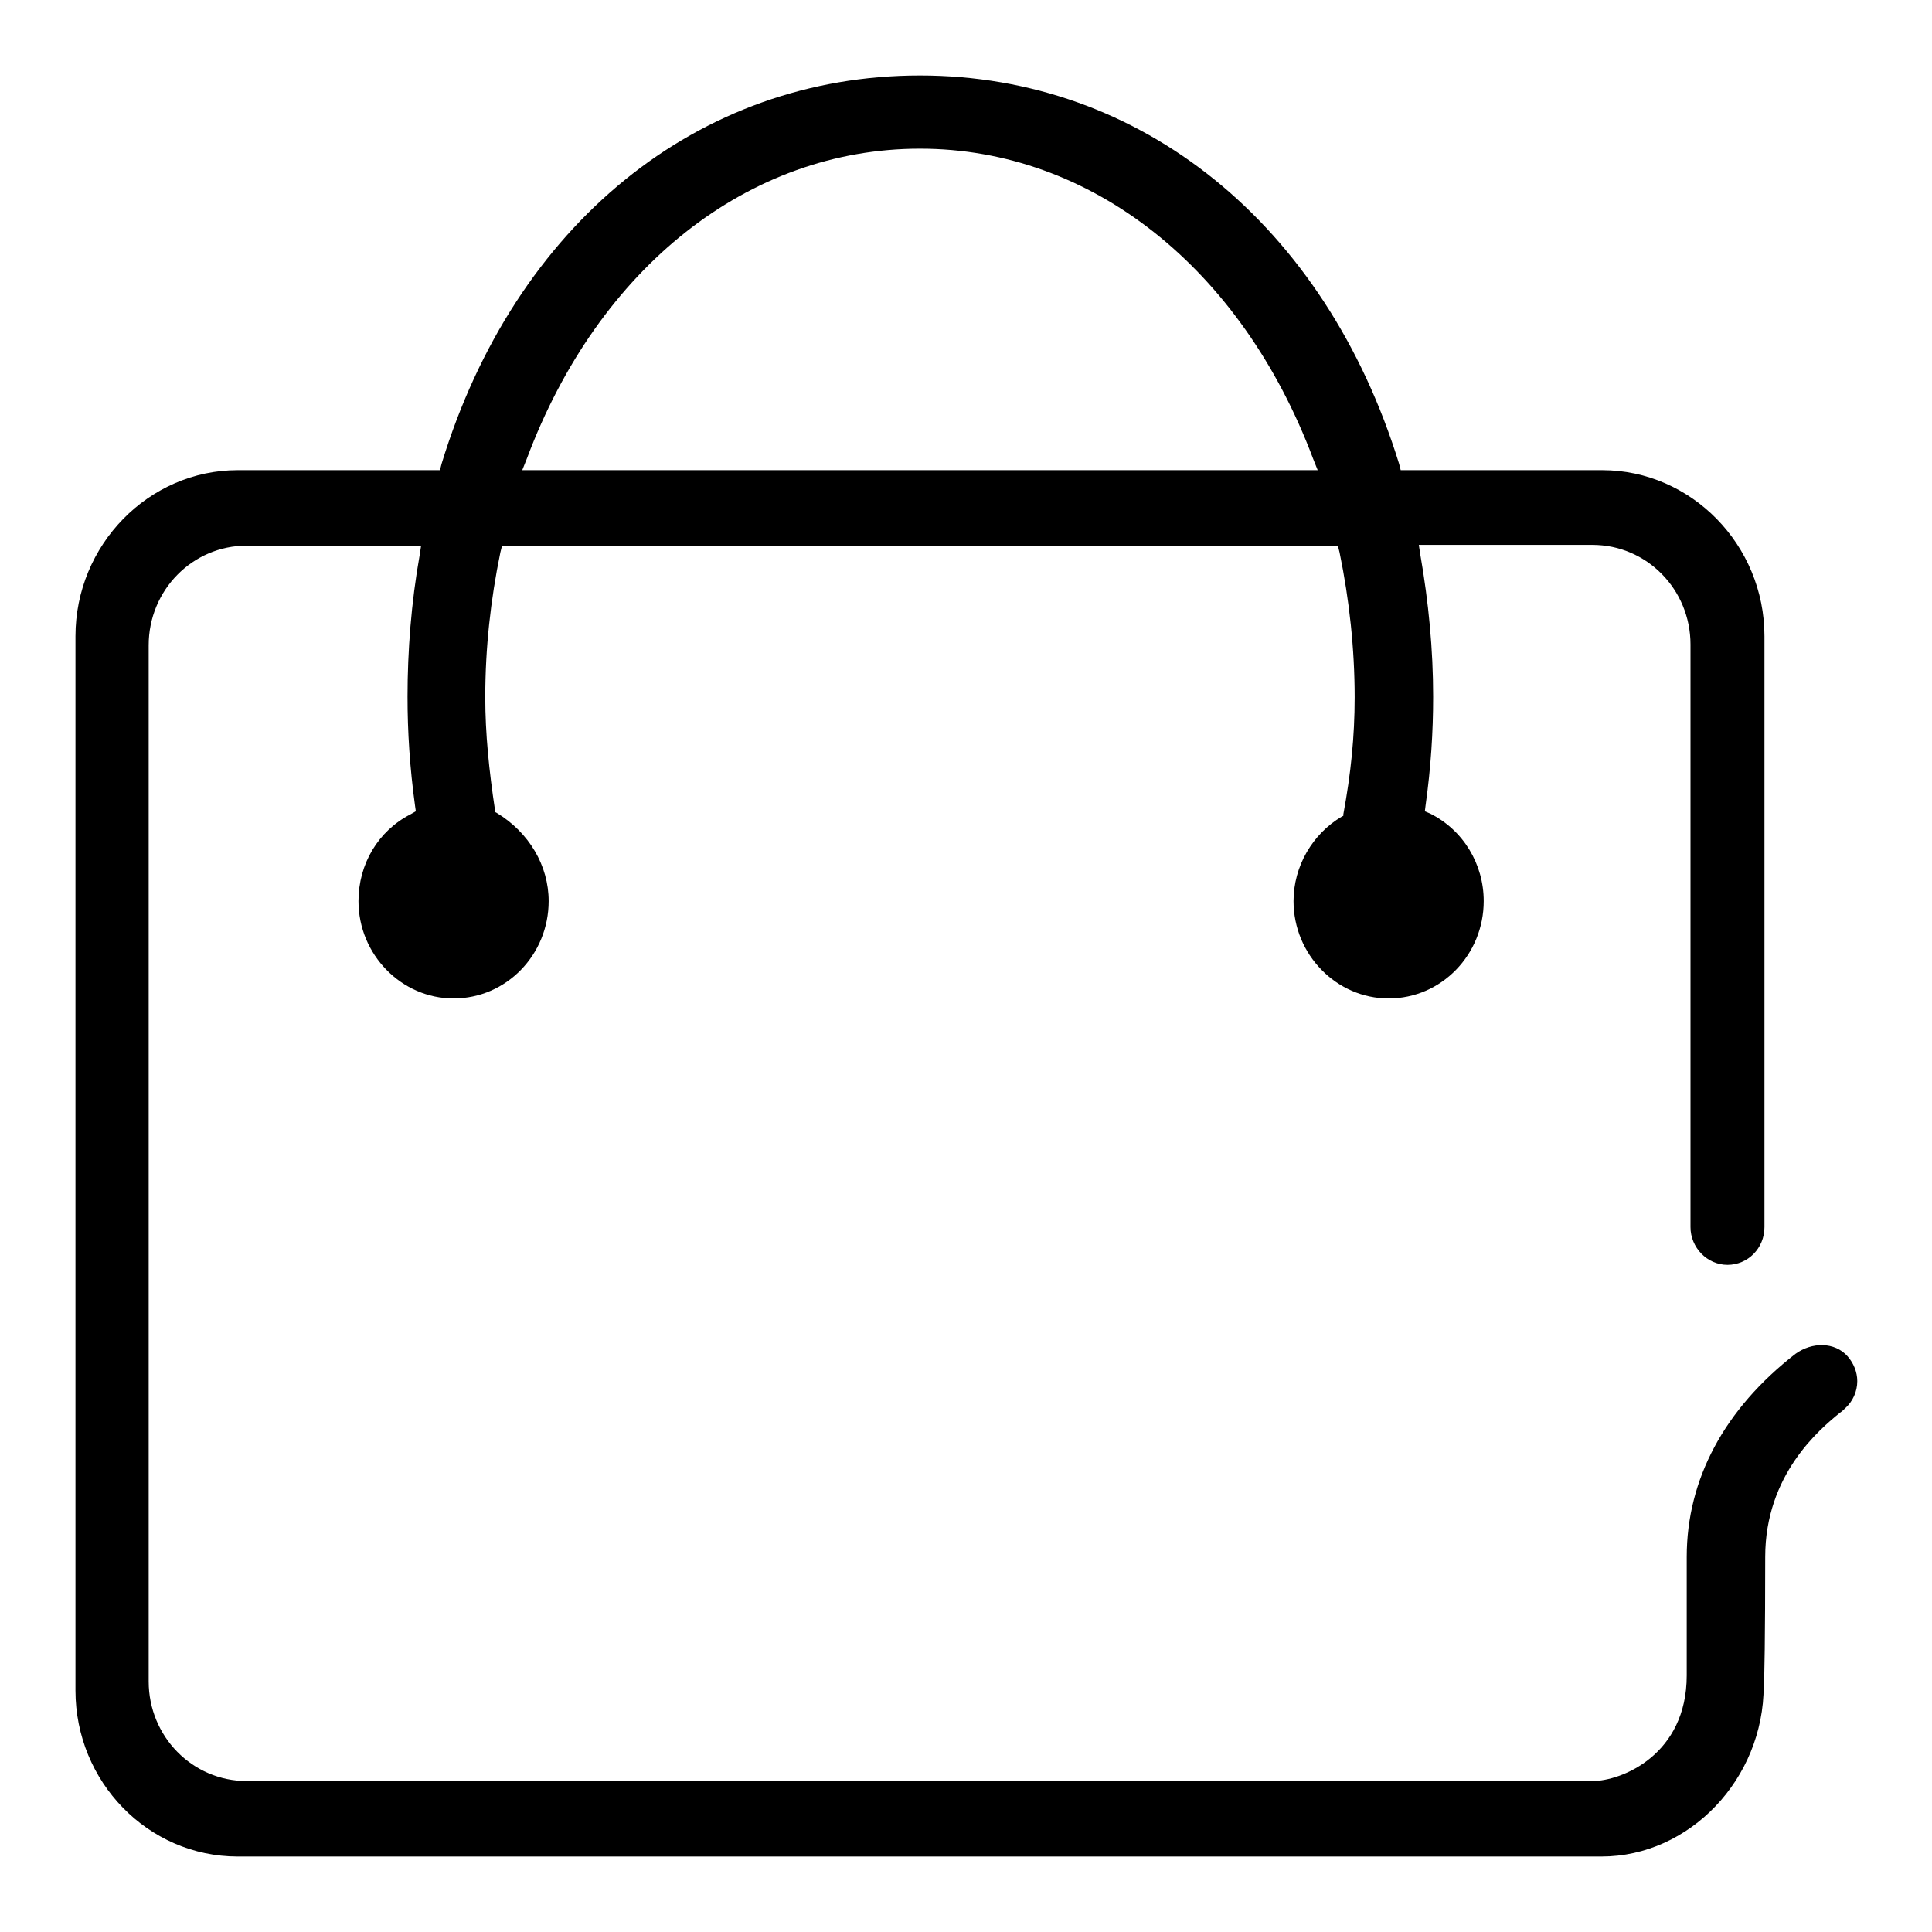
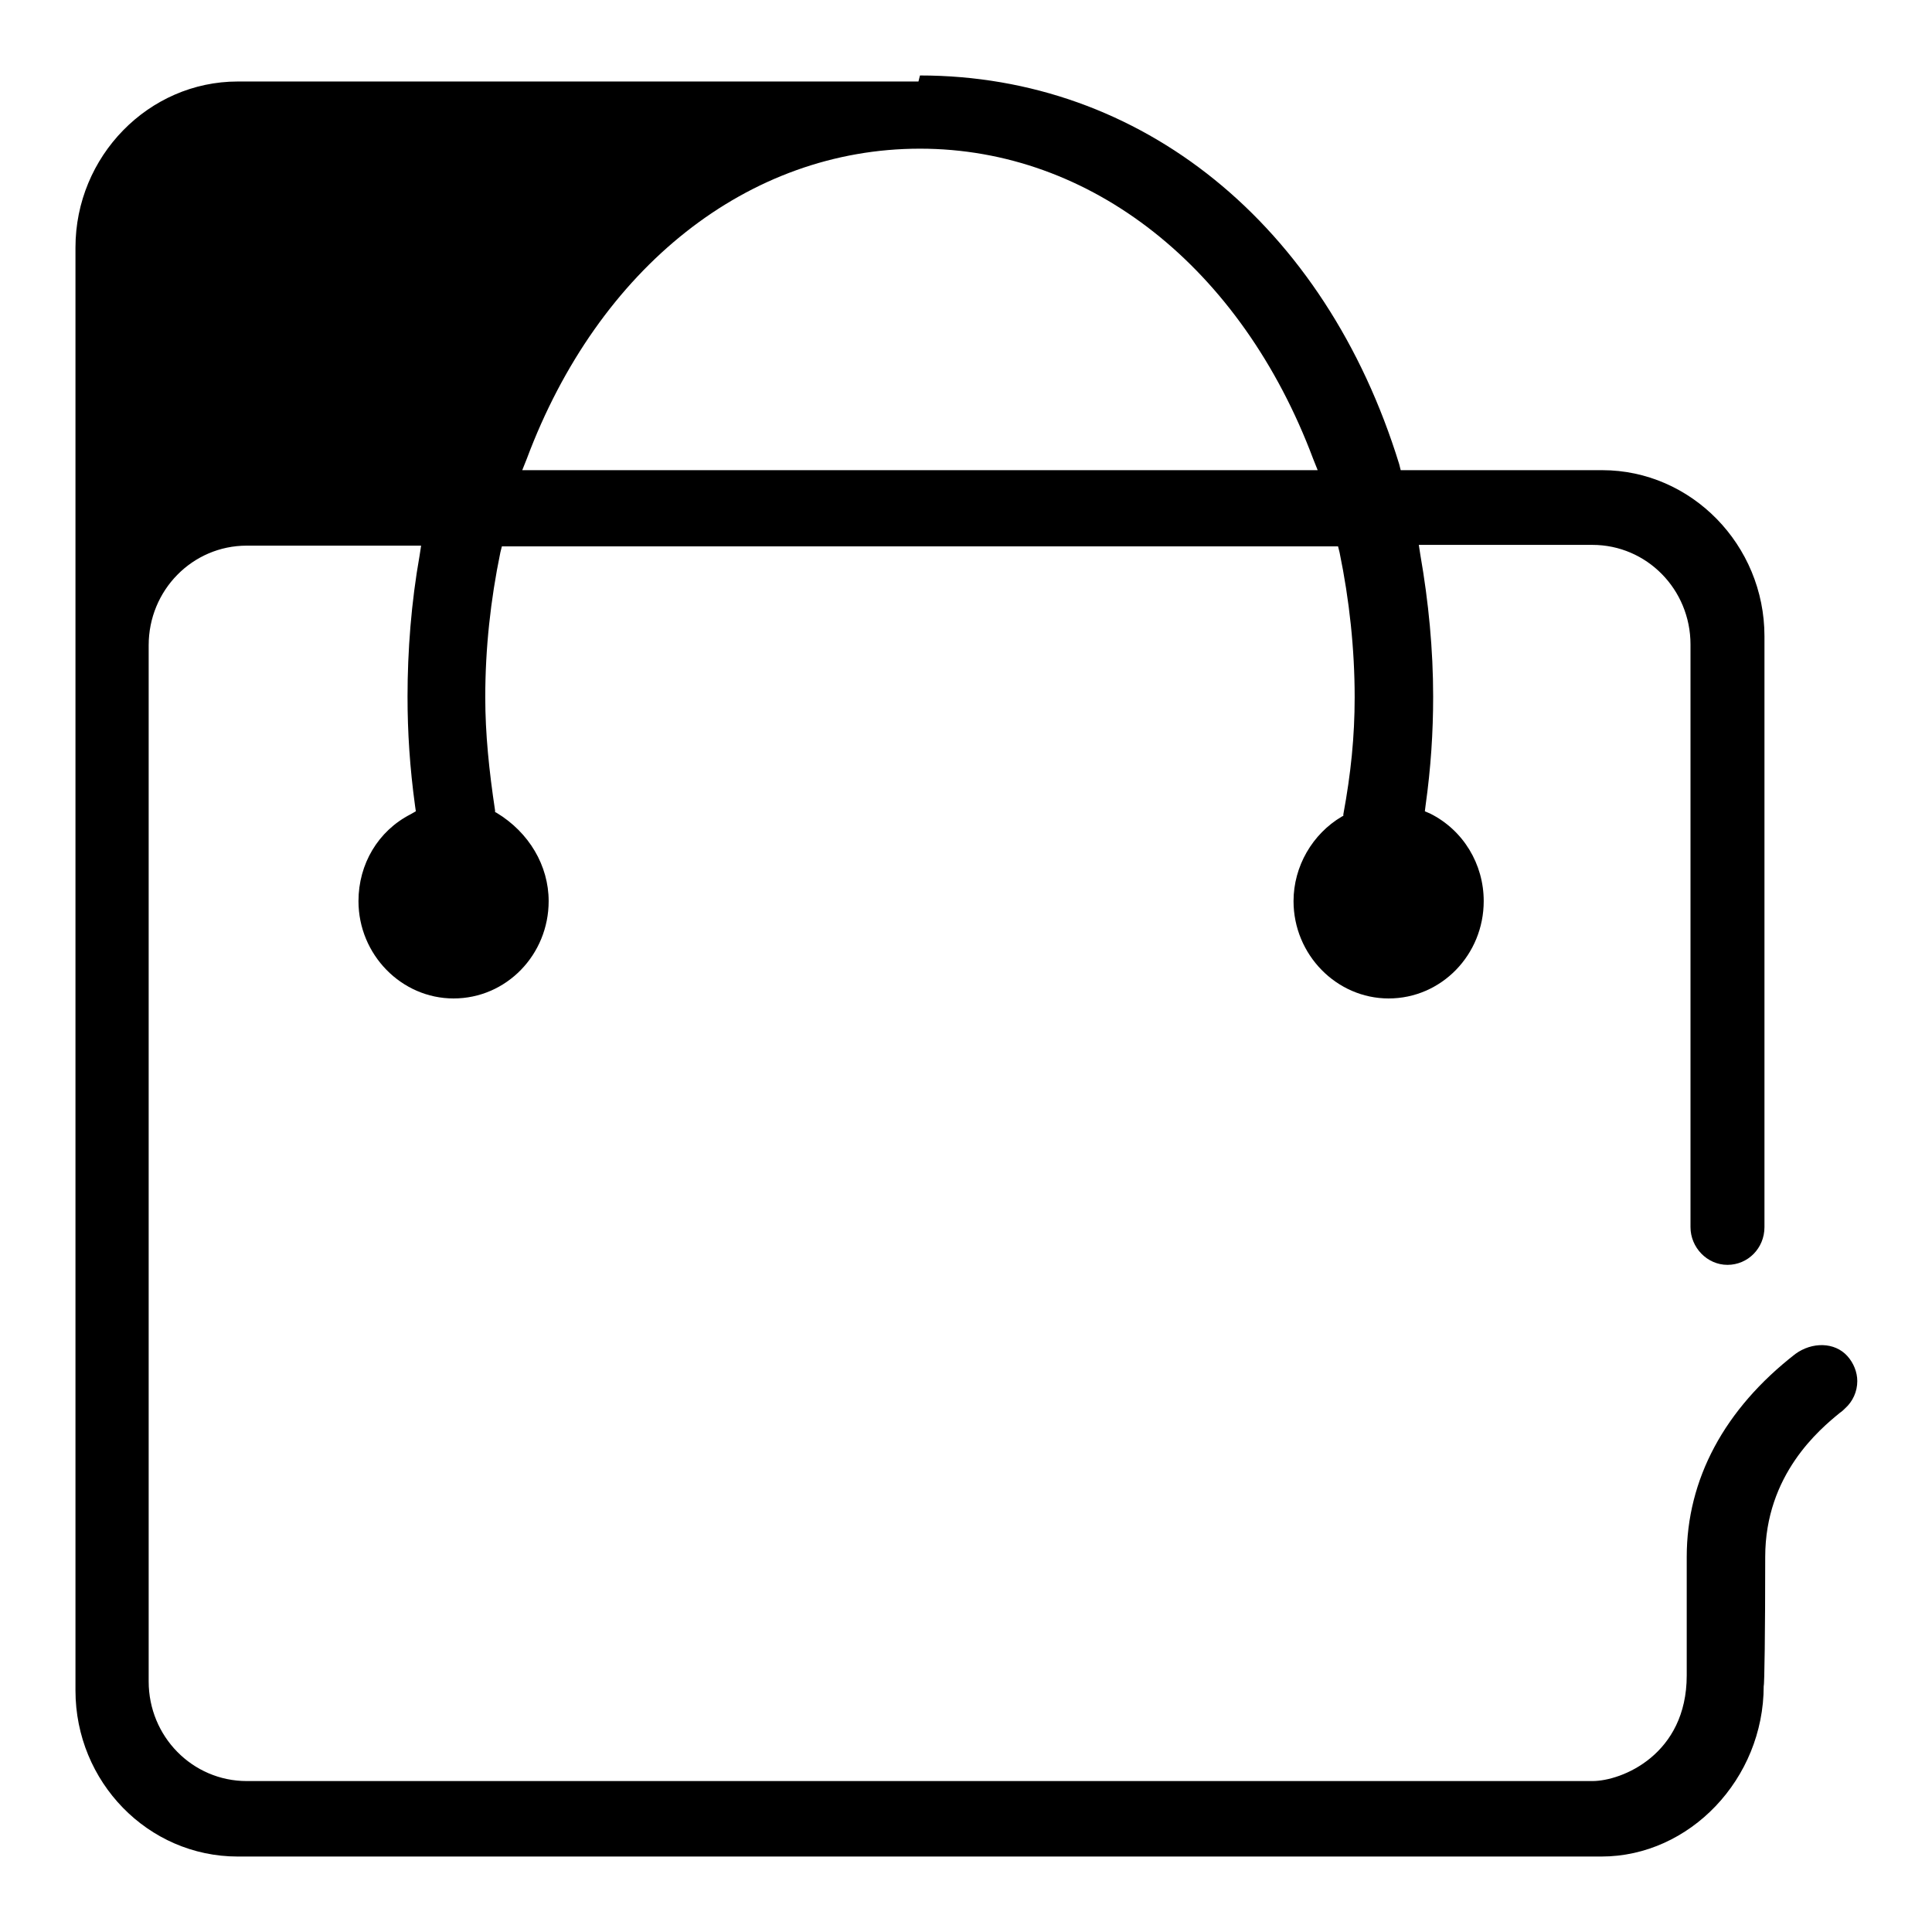
<svg xmlns="http://www.w3.org/2000/svg" version="1.1" x="0px" y="0px" viewBox="0 0 256 256" enable-background="new 0 0 256 256" xml:space="preserve">
  <g>
    <g>
-       <path fill="#000000" d="M233.9,206.3c0-10.9,7.2-16.9,9.9-19.1c0.3-0.2,0.5-0.4,0.7-0.6c1-0.9,1.6-2.2,1.6-3.6c0-1.2-0.5-2.4-1.3-3.3c-1.7-1.9-4.7-1.9-6.9-0.3c-9.4,7.3-14.4,16.6-14.4,26.9V222c0,10.5-8.6,14-12.5,14H32.7c-7.2,0-13-5.9-13-13.2V85.5c0-7.3,5.8-13.2,13-13.2h23.1l-0.2,1.3C54.5,79.8,54,86.2,54,92.3c0,4.7,0.3,9.4,1,14.5l0.1,0.7l-0.7,0.4c-4.3,2.2-6.9,6.6-6.9,11.5c0,7.1,5.7,12.9,12.6,12.9c7,0,12.6-5.8,12.6-12.9c0-4.7-2.6-9.1-6.9-11.7l-0.2-0.1l0-0.2c-0.8-5.3-1.3-10.2-1.3-15c0-6.5,0.7-12.9,2-19.2l0.2-0.8h110.8l0.2,0.8c1.3,6.3,2,12.8,2,19.2c0,5.2-0.5,10.1-1.5,15.5l0,0.2l-0.2,0.1c-3.9,2.3-6.4,6.6-6.4,11.2c0,7.1,5.7,12.9,12.6,12.9c7,0,12.6-5.8,12.6-12.9c0-4.9-2.7-9.4-7.1-11.6l-0.7-0.3l0.1-0.8c0.7-5,1-9.7,1-14.4c0-6.2-0.6-12.5-1.7-18.8l-0.2-1.3H211c7.2,0,13,5.9,13,13.2v77.2c0,2.7,2.2,5,4.9,5c2.7,0,4.9-2.2,4.9-5V84.3c0-12.1-9.7-22-21.5-22h-26.7l-0.2-0.8C175.6,29.7,151.2,10,121.9,10c-29.4,0-53.7,19.7-63.4,51.5l-0.2,0.8H31.5c-11.8,0-21.5,9.9-21.5,22V224c0,12.1,9.6,22,21.5,22h180.7c11.7,0,21.5-10.3,21.5-22.6C233.8,223.3,233.9,216.2,233.9,206.3z M69.8,60.8c9.5-25.4,29.4-41.1,52.1-41.1c22.7,0,42.6,15.8,52.1,41.1l0.6,1.5H69.2L69.8,60.8z" />
+       <path fill="#000000" d="M233.9,206.3c0-10.9,7.2-16.9,9.9-19.1c0.3-0.2,0.5-0.4,0.7-0.6c1-0.9,1.6-2.2,1.6-3.6c0-1.2-0.5-2.4-1.3-3.3c-1.7-1.9-4.7-1.9-6.9-0.3c-9.4,7.3-14.4,16.6-14.4,26.9V222c0,10.5-8.6,14-12.5,14H32.7c-7.2,0-13-5.9-13-13.2V85.5c0-7.3,5.8-13.2,13-13.2h23.1l-0.2,1.3C54.5,79.8,54,86.2,54,92.3c0,4.7,0.3,9.4,1,14.5l0.1,0.7l-0.7,0.4c-4.3,2.2-6.9,6.6-6.9,11.5c0,7.1,5.7,12.9,12.6,12.9c7,0,12.6-5.8,12.6-12.9c0-4.7-2.6-9.1-6.9-11.7l-0.2-0.1l0-0.2c-0.8-5.3-1.3-10.2-1.3-15c0-6.5,0.7-12.9,2-19.2l0.2-0.8h110.8l0.2,0.8c1.3,6.3,2,12.8,2,19.2c0,5.2-0.5,10.1-1.5,15.5l0,0.2l-0.2,0.1c-3.9,2.3-6.4,6.6-6.4,11.2c0,7.1,5.7,12.9,12.6,12.9c7,0,12.6-5.8,12.6-12.9c0-4.9-2.7-9.4-7.1-11.6l-0.7-0.3l0.1-0.8c0.7-5,1-9.7,1-14.4c0-6.2-0.6-12.5-1.7-18.8l-0.2-1.3H211c7.2,0,13,5.9,13,13.2v77.2c0,2.7,2.2,5,4.9,5c2.7,0,4.9-2.2,4.9-5V84.3c0-12.1-9.7-22-21.5-22h-26.7l-0.2-0.8C175.6,29.7,151.2,10,121.9,10l-0.2,0.8H31.5c-11.8,0-21.5,9.9-21.5,22V224c0,12.1,9.6,22,21.5,22h180.7c11.7,0,21.5-10.3,21.5-22.6C233.8,223.3,233.9,216.2,233.9,206.3z M69.8,60.8c9.5-25.4,29.4-41.1,52.1-41.1c22.7,0,42.6,15.8,52.1,41.1l0.6,1.5H69.2L69.8,60.8z" />
    </g>
  </g>
</svg>